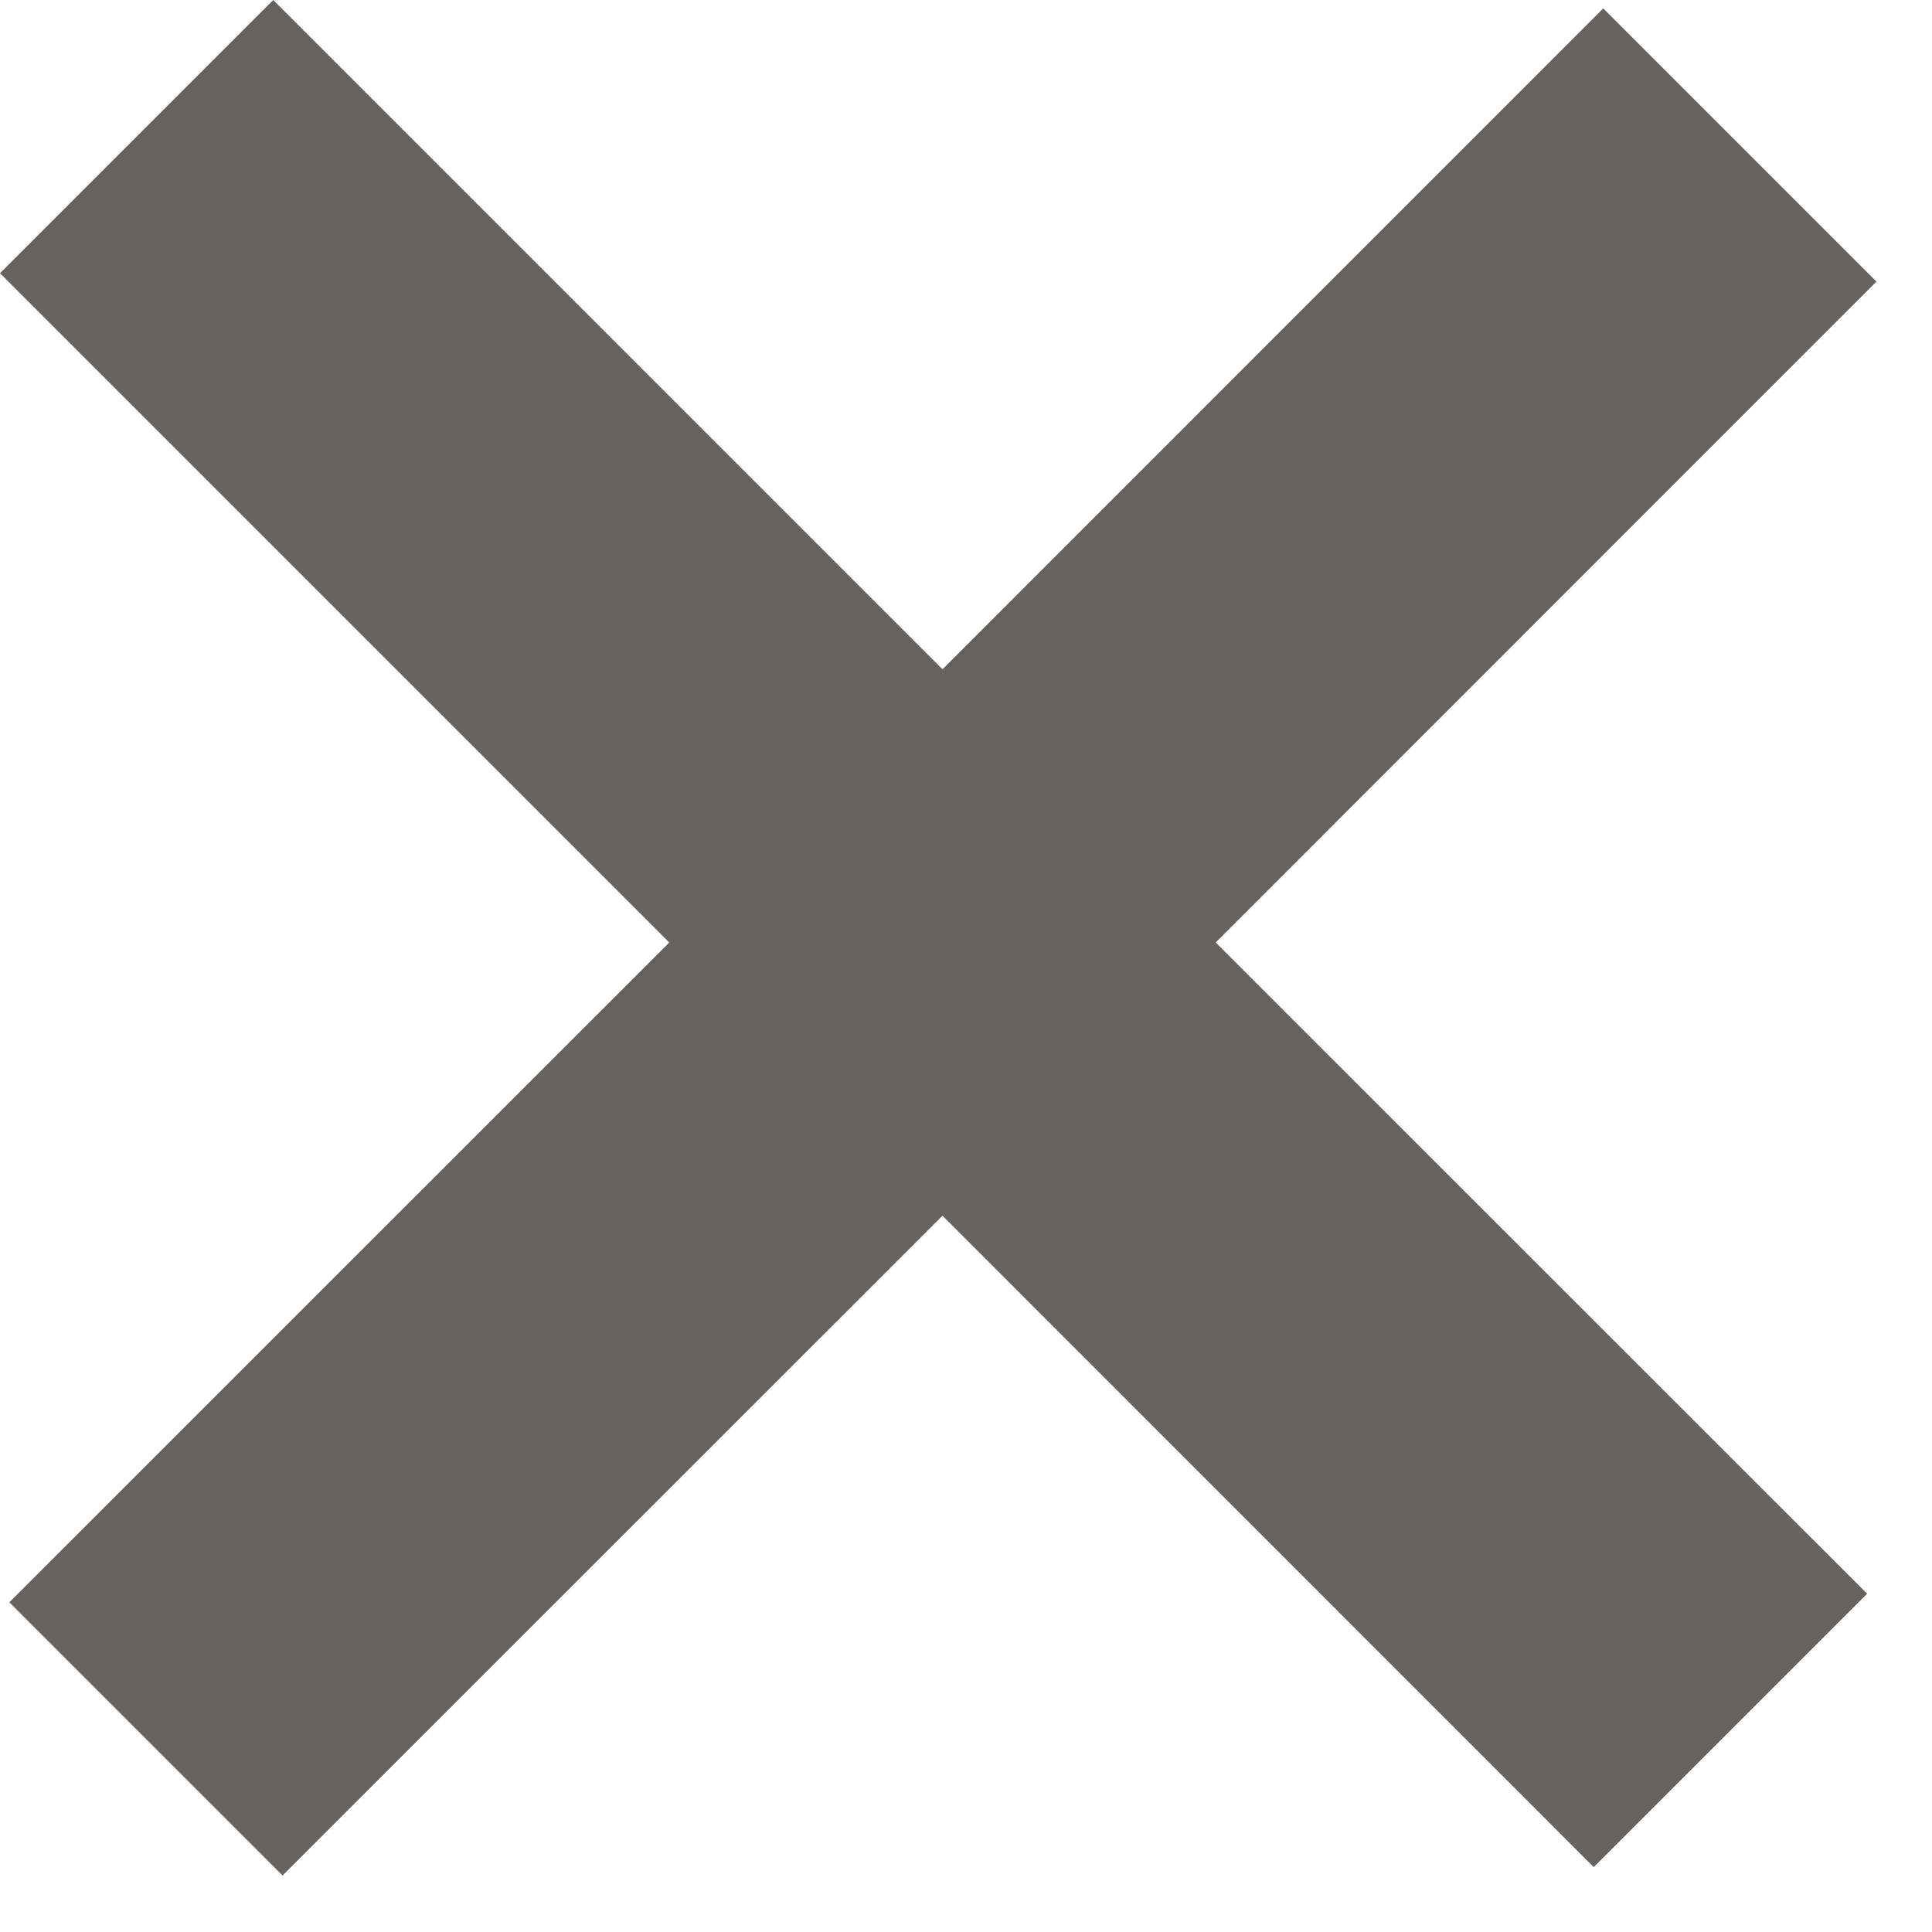
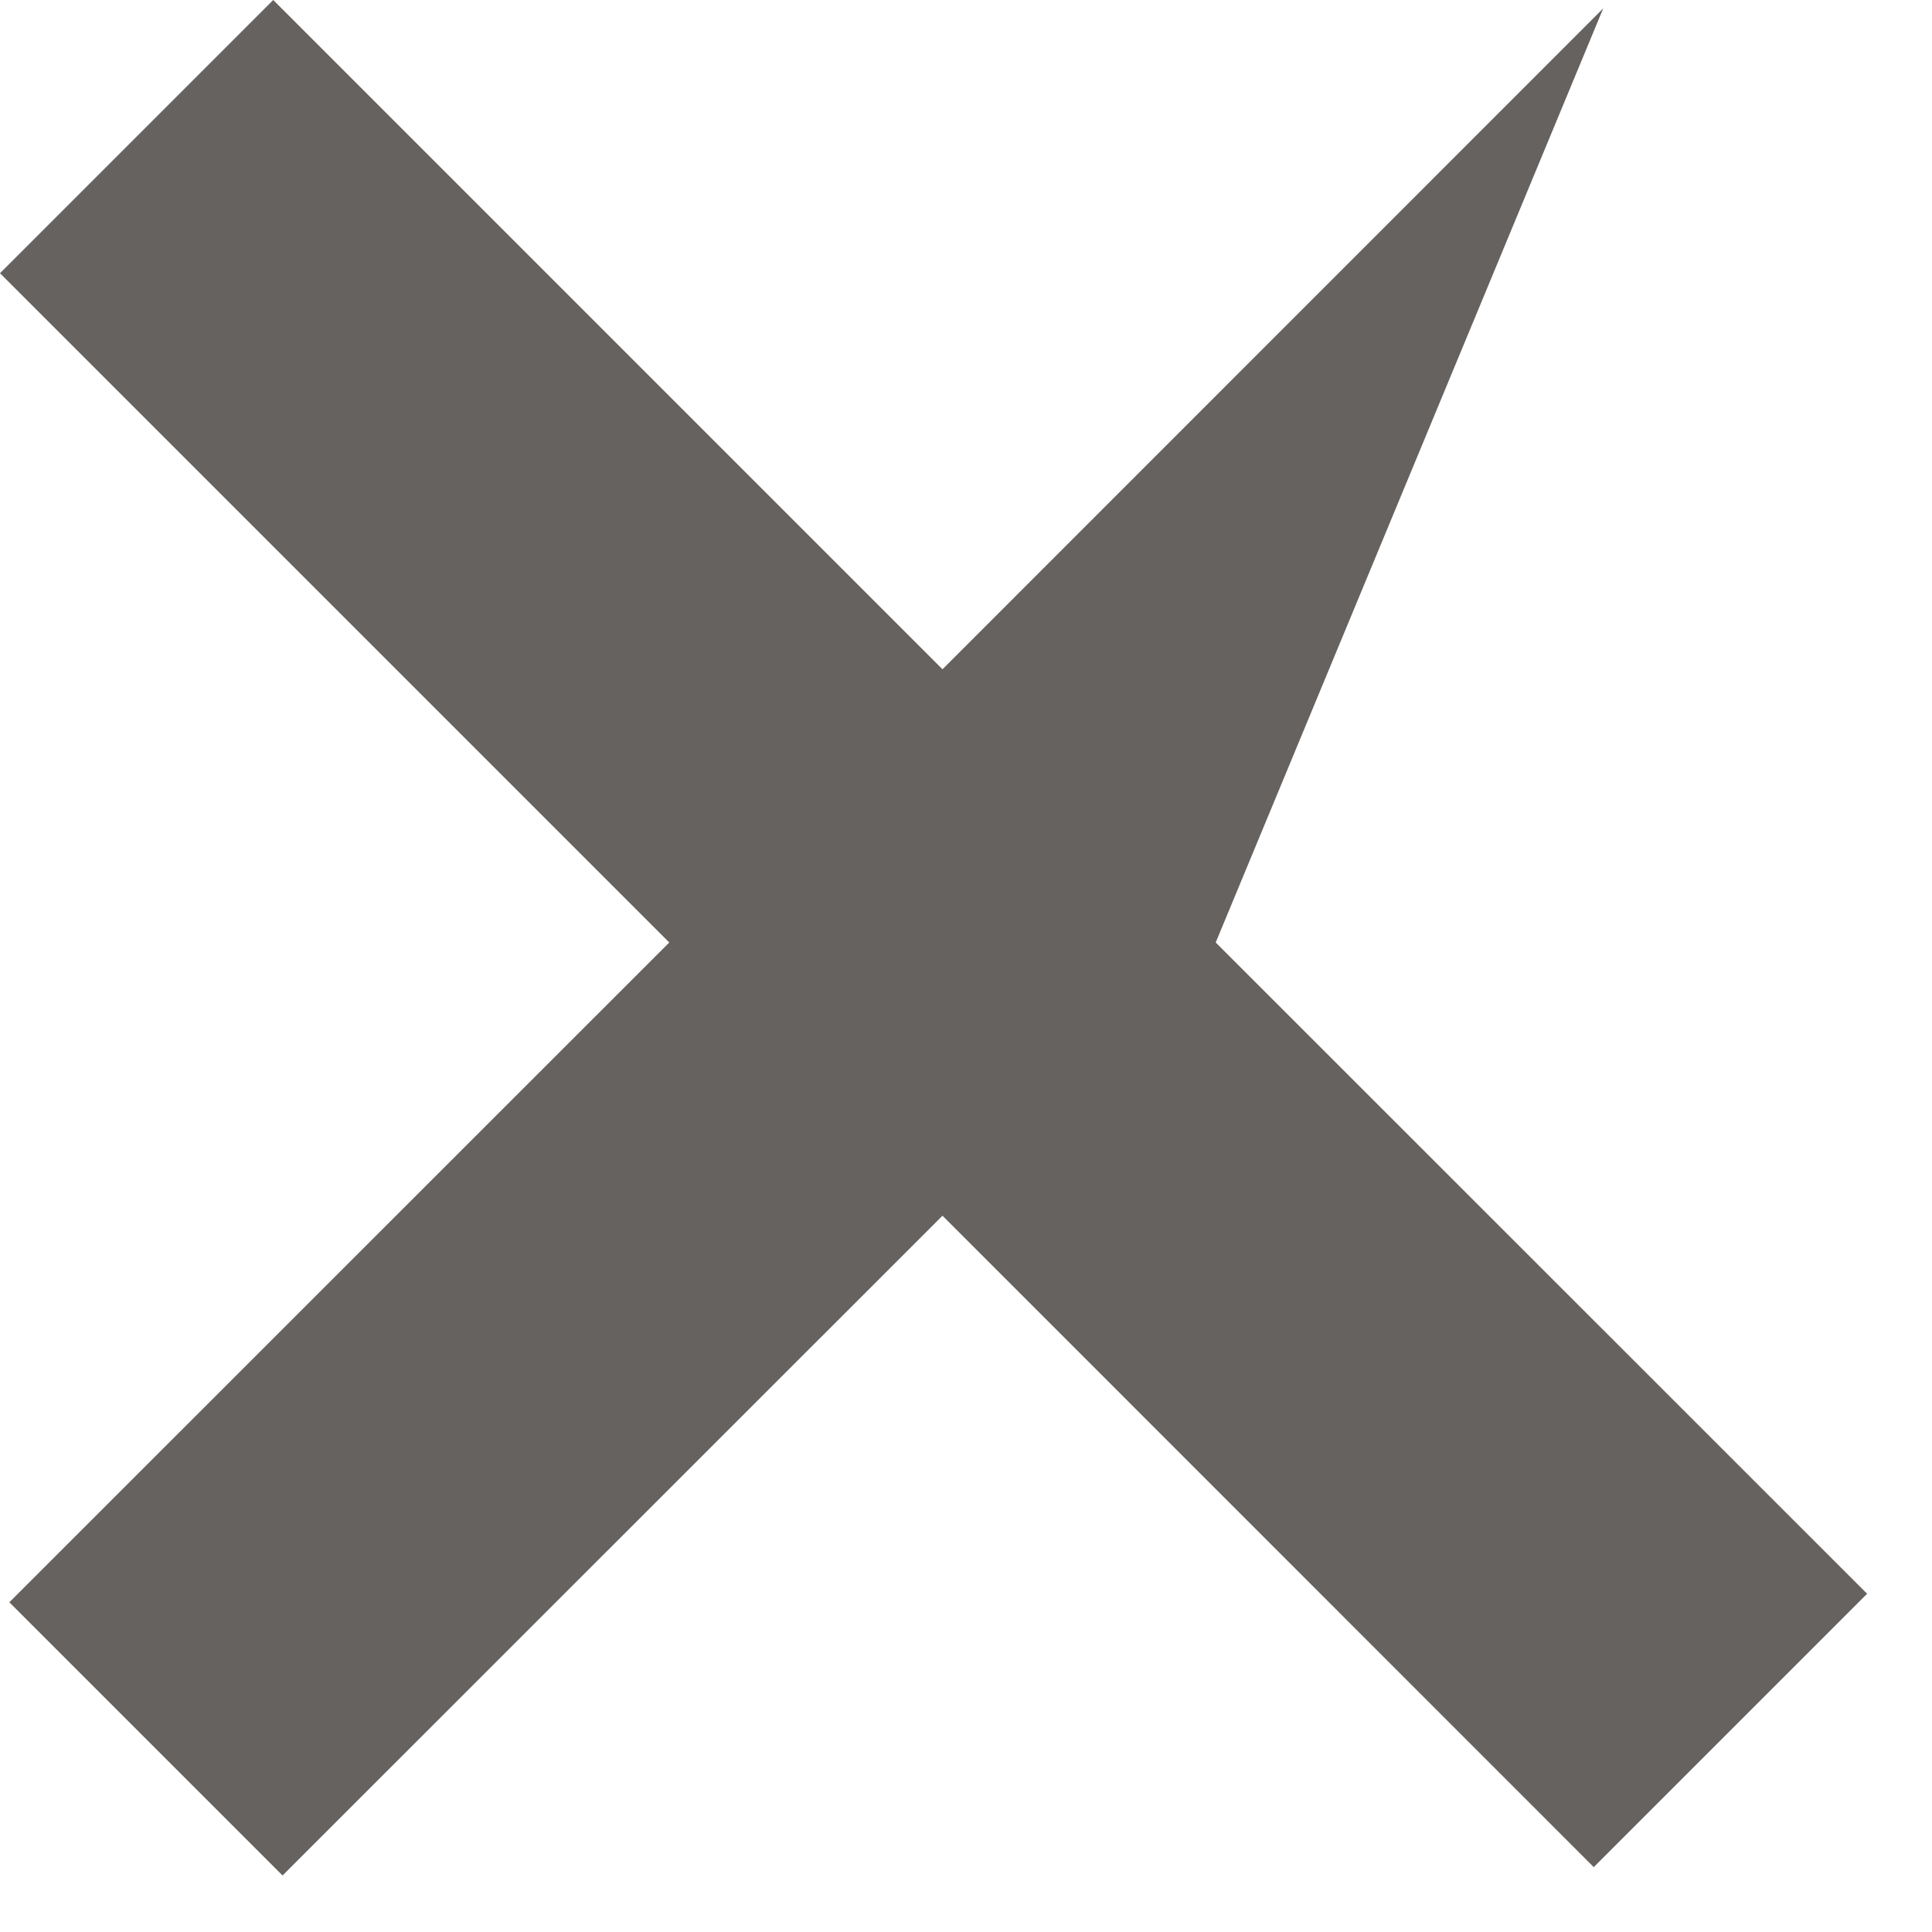
<svg xmlns="http://www.w3.org/2000/svg" width="12" height="12" viewBox="0 0 12 12" fill="none">
-   <path d="M4.157 5.854L0.058 9.952L1.755 11.649L5.854 7.551L9.899 11.597L11.597 9.899L7.551 5.854L11.655 1.749L9.958 0.052L5.854 4.157L1.697 0L0 1.697L4.157 5.854Z" fill="#656260" />
+   <path d="M4.157 5.854L0.058 9.952L1.755 11.649L5.854 7.551L9.899 11.597L11.597 9.899L7.551 5.854L9.958 0.052L5.854 4.157L1.697 0L0 1.697L4.157 5.854Z" fill="#656260" />
</svg>